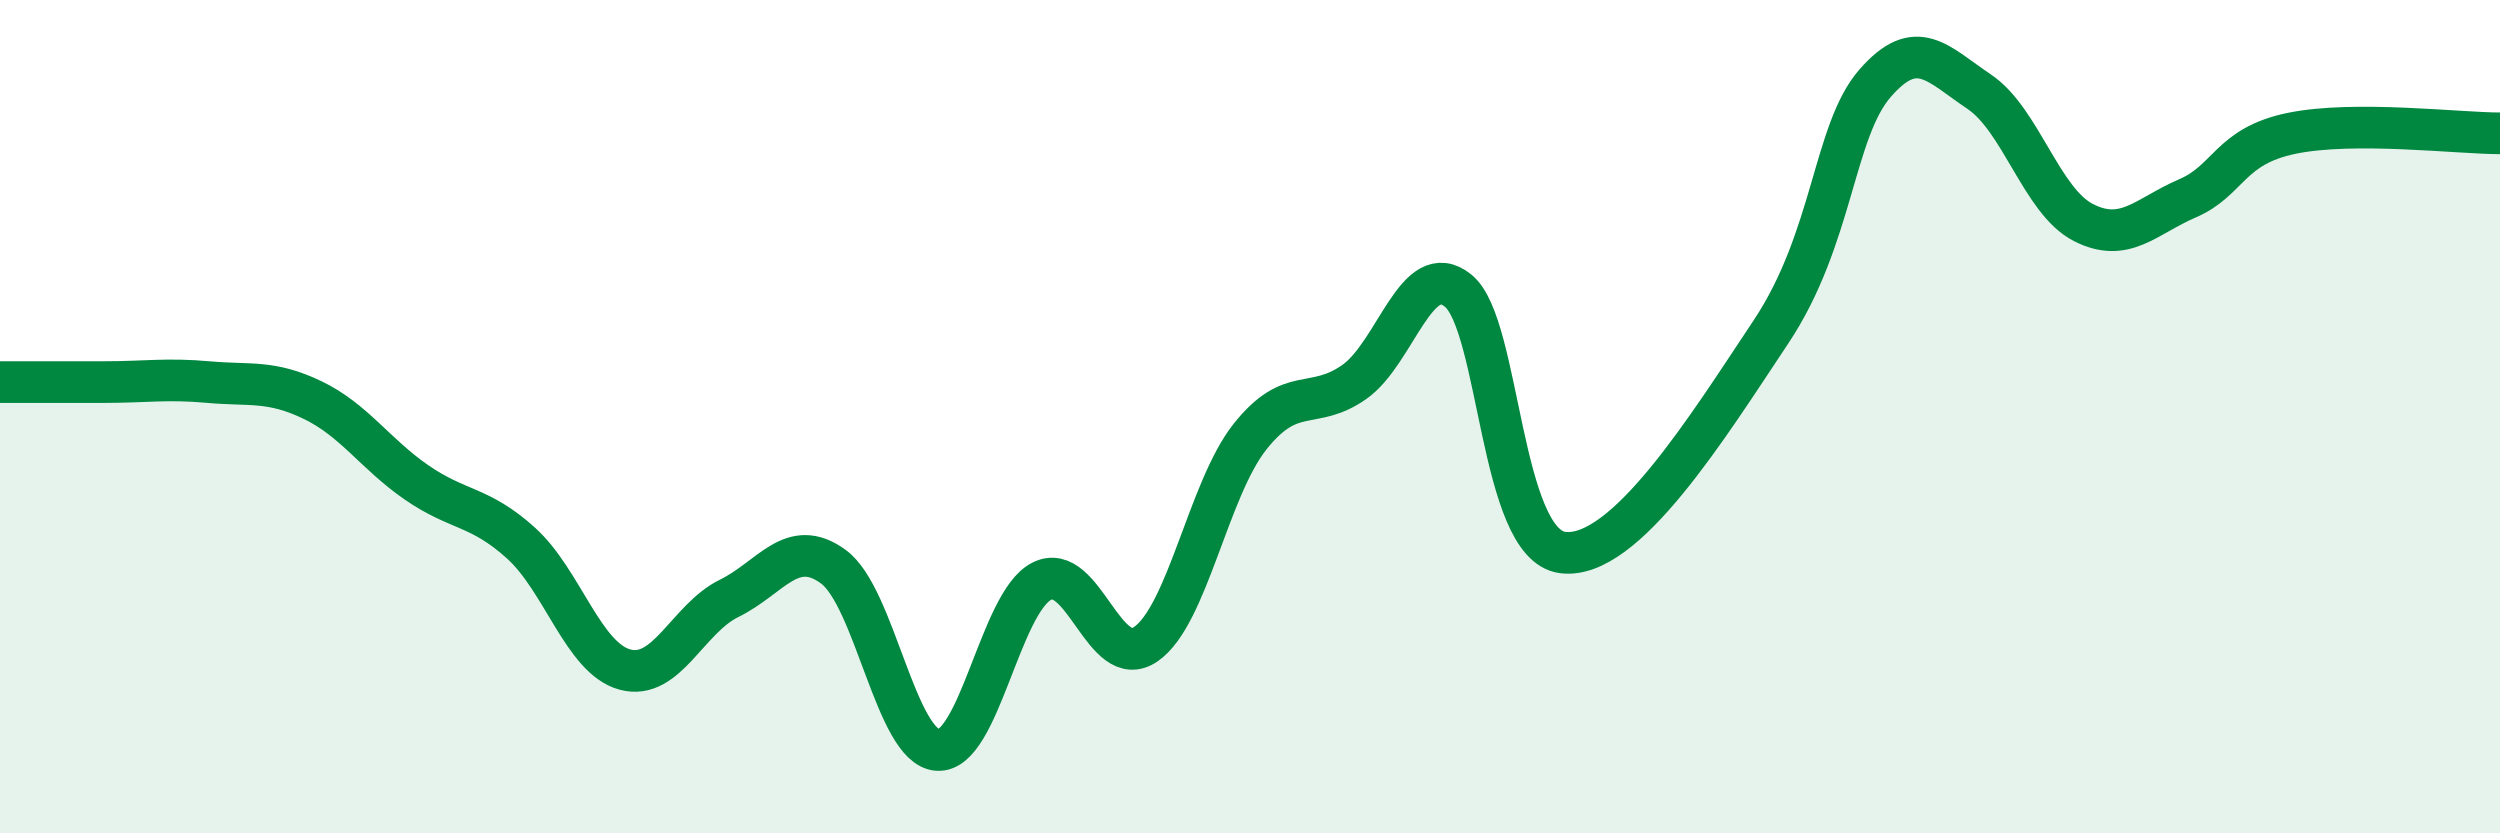
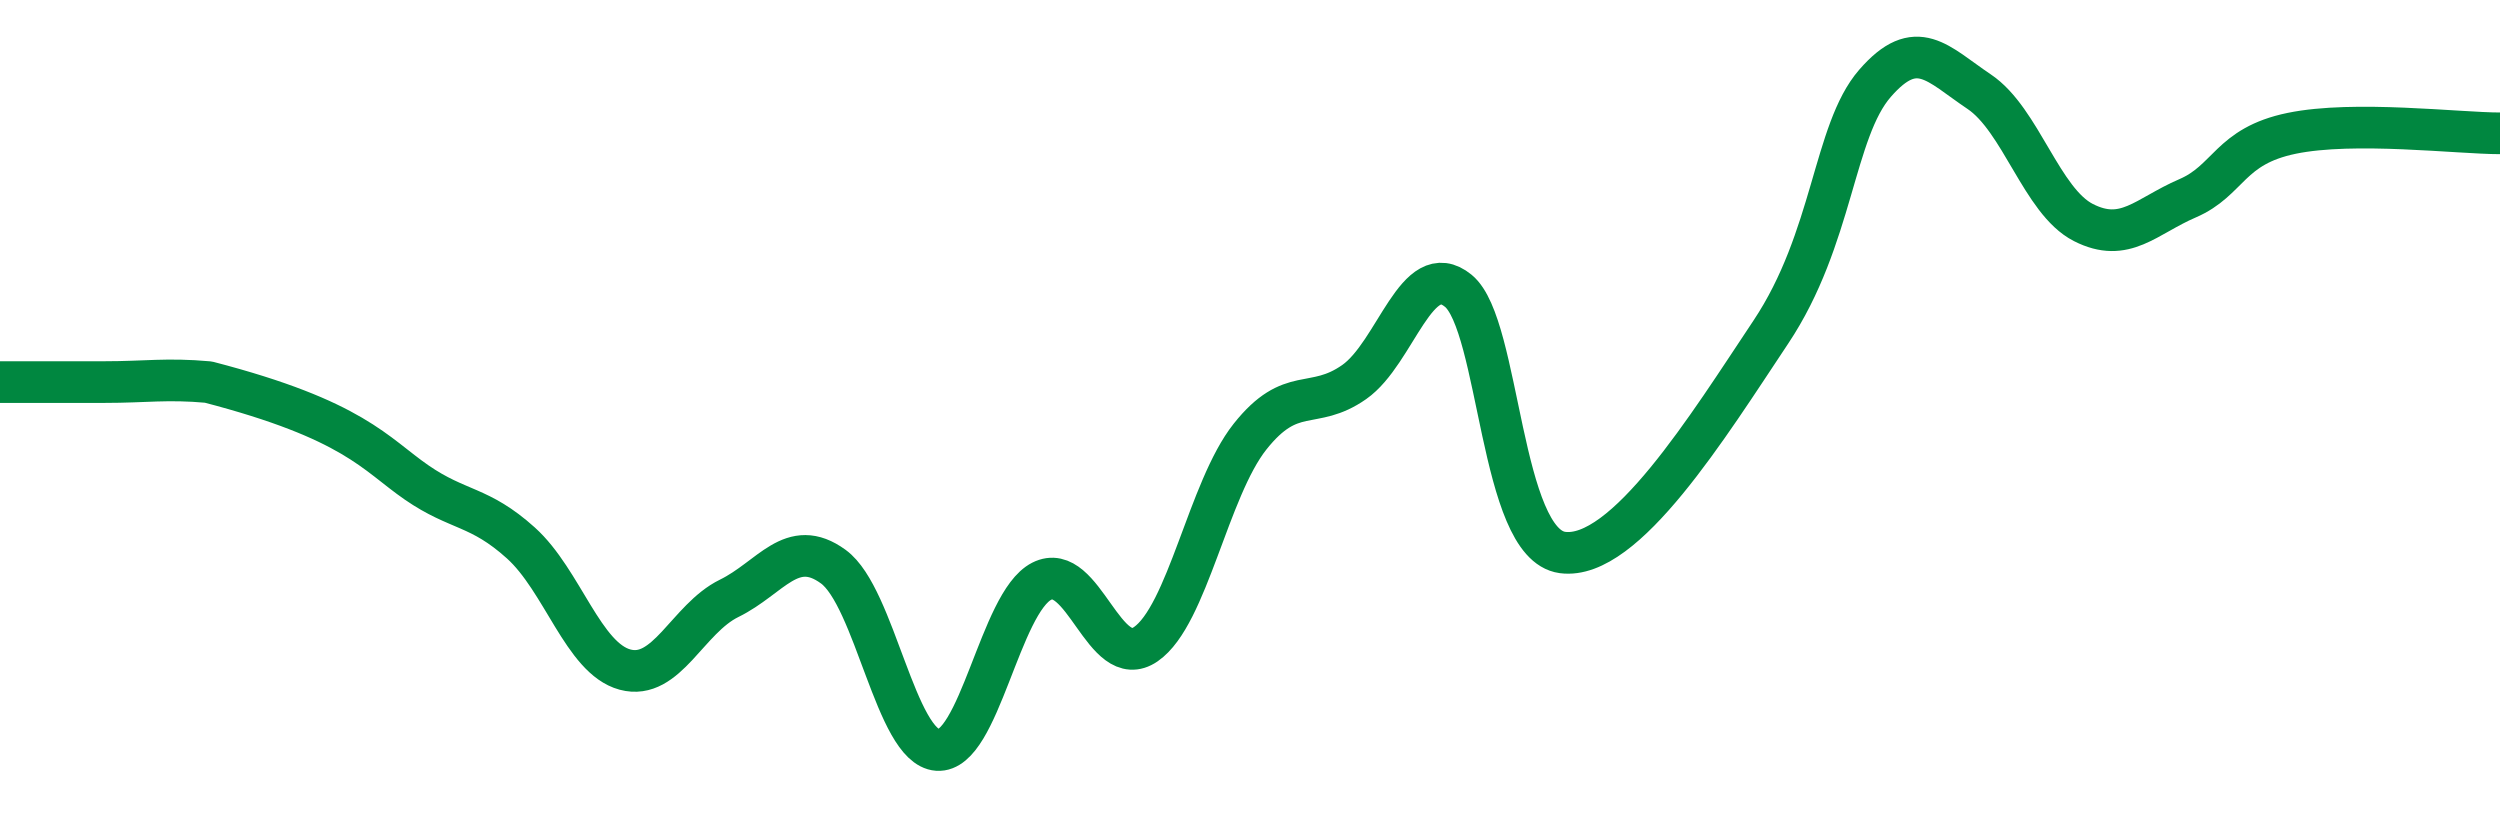
<svg xmlns="http://www.w3.org/2000/svg" width="60" height="20" viewBox="0 0 60 20">
-   <path d="M 0,9.17 C 0.5,9.17 1.5,9.17 2.5,9.17 C 3.5,9.17 4,9.08 5,9.17 C 6,9.26 6.5,9.12 7.5,9.6 C 8.5,10.08 9,10.89 10,11.58 C 11,12.27 11.5,12.13 12.5,13.03 C 13.5,13.93 14,15.8 15,16.07 C 16,16.34 16.5,14.85 17.5,14.36 C 18.5,13.87 19,12.87 20,13.6 C 21,14.33 21.5,17.93 22.5,18 C 23.5,18.07 24,14.46 25,13.95 C 26,13.44 26.5,16.15 27.5,15.46 C 28.5,14.77 29,11.74 30,10.48 C 31,9.22 31.5,9.87 32.5,9.17 C 33.5,8.47 34,6.16 35,6.98 C 36,7.8 36,13.06 37.5,13.26 C 39,13.46 41,10.22 42.5,7.97 C 44,5.72 44,3.15 45,2 C 46,0.85 46.5,1.53 47.5,2.2 C 48.5,2.87 49,4.83 50,5.34 C 51,5.85 51.5,5.19 52.5,4.76 C 53.5,4.33 53.5,3.51 55,3.2 C 56.5,2.89 59,3.2 60,3.2L60 20L0 20Z" fill="#008740" opacity="0.1" stroke-linecap="round" stroke-linejoin="round" />
-   <path d="M 0,9.17 C 0.5,9.17 1.5,9.17 2.5,9.17 C 3.5,9.17 4,9.08 5,9.17 C 6,9.26 6.5,9.12 7.5,9.6 C 8.5,10.08 9,10.89 10,11.58 C 11,12.27 11.5,12.13 12.5,13.03 C 13.5,13.93 14,15.8 15,16.07 C 16,16.34 16.5,14.85 17.5,14.36 C 18.5,13.87 19,12.87 20,13.6 C 21,14.33 21.5,17.93 22.5,18 C 23.5,18.07 24,14.46 25,13.95 C 26,13.44 26.5,16.15 27.5,15.46 C 28.5,14.77 29,11.74 30,10.48 C 31,9.22 31.5,9.87 32.5,9.17 C 33.5,8.47 34,6.16 35,6.98 C 36,7.8 36,13.06 37.5,13.26 C 39,13.46 41,10.22 42.5,7.97 C 44,5.72 44,3.15 45,2 C 46,0.85 46.5,1.53 47.5,2.2 C 48.5,2.87 49,4.83 50,5.34 C 51,5.85 51.5,5.19 52.5,4.76 C 53.5,4.33 53.5,3.51 55,3.2 C 56.5,2.89 59,3.2 60,3.2" stroke="#008740" stroke-width="1" fill="none" stroke-linecap="round" stroke-linejoin="round" />
+   <path d="M 0,9.17 C 0.5,9.17 1.5,9.17 2.5,9.17 C 3.5,9.17 4,9.08 5,9.17 C 8.5,10.08 9,10.89 10,11.58 C 11,12.27 11.5,12.13 12.5,13.03 C 13.5,13.93 14,15.8 15,16.07 C 16,16.34 16.5,14.85 17.5,14.36 C 18.5,13.87 19,12.87 20,13.6 C 21,14.33 21.5,17.93 22.5,18 C 23.5,18.07 24,14.46 25,13.95 C 26,13.44 26.5,16.15 27.5,15.46 C 28.5,14.77 29,11.74 30,10.48 C 31,9.22 31.5,9.87 32.5,9.17 C 33.5,8.47 34,6.16 35,6.98 C 36,7.8 36,13.06 37.5,13.26 C 39,13.46 41,10.22 42.5,7.97 C 44,5.72 44,3.15 45,2 C 46,0.85 46.5,1.53 47.5,2.2 C 48.5,2.87 49,4.83 50,5.34 C 51,5.85 51.5,5.19 52.5,4.76 C 53.5,4.33 53.5,3.51 55,3.2 C 56.5,2.89 59,3.2 60,3.2" stroke="#008740" stroke-width="1" fill="none" stroke-linecap="round" stroke-linejoin="round" />
</svg>